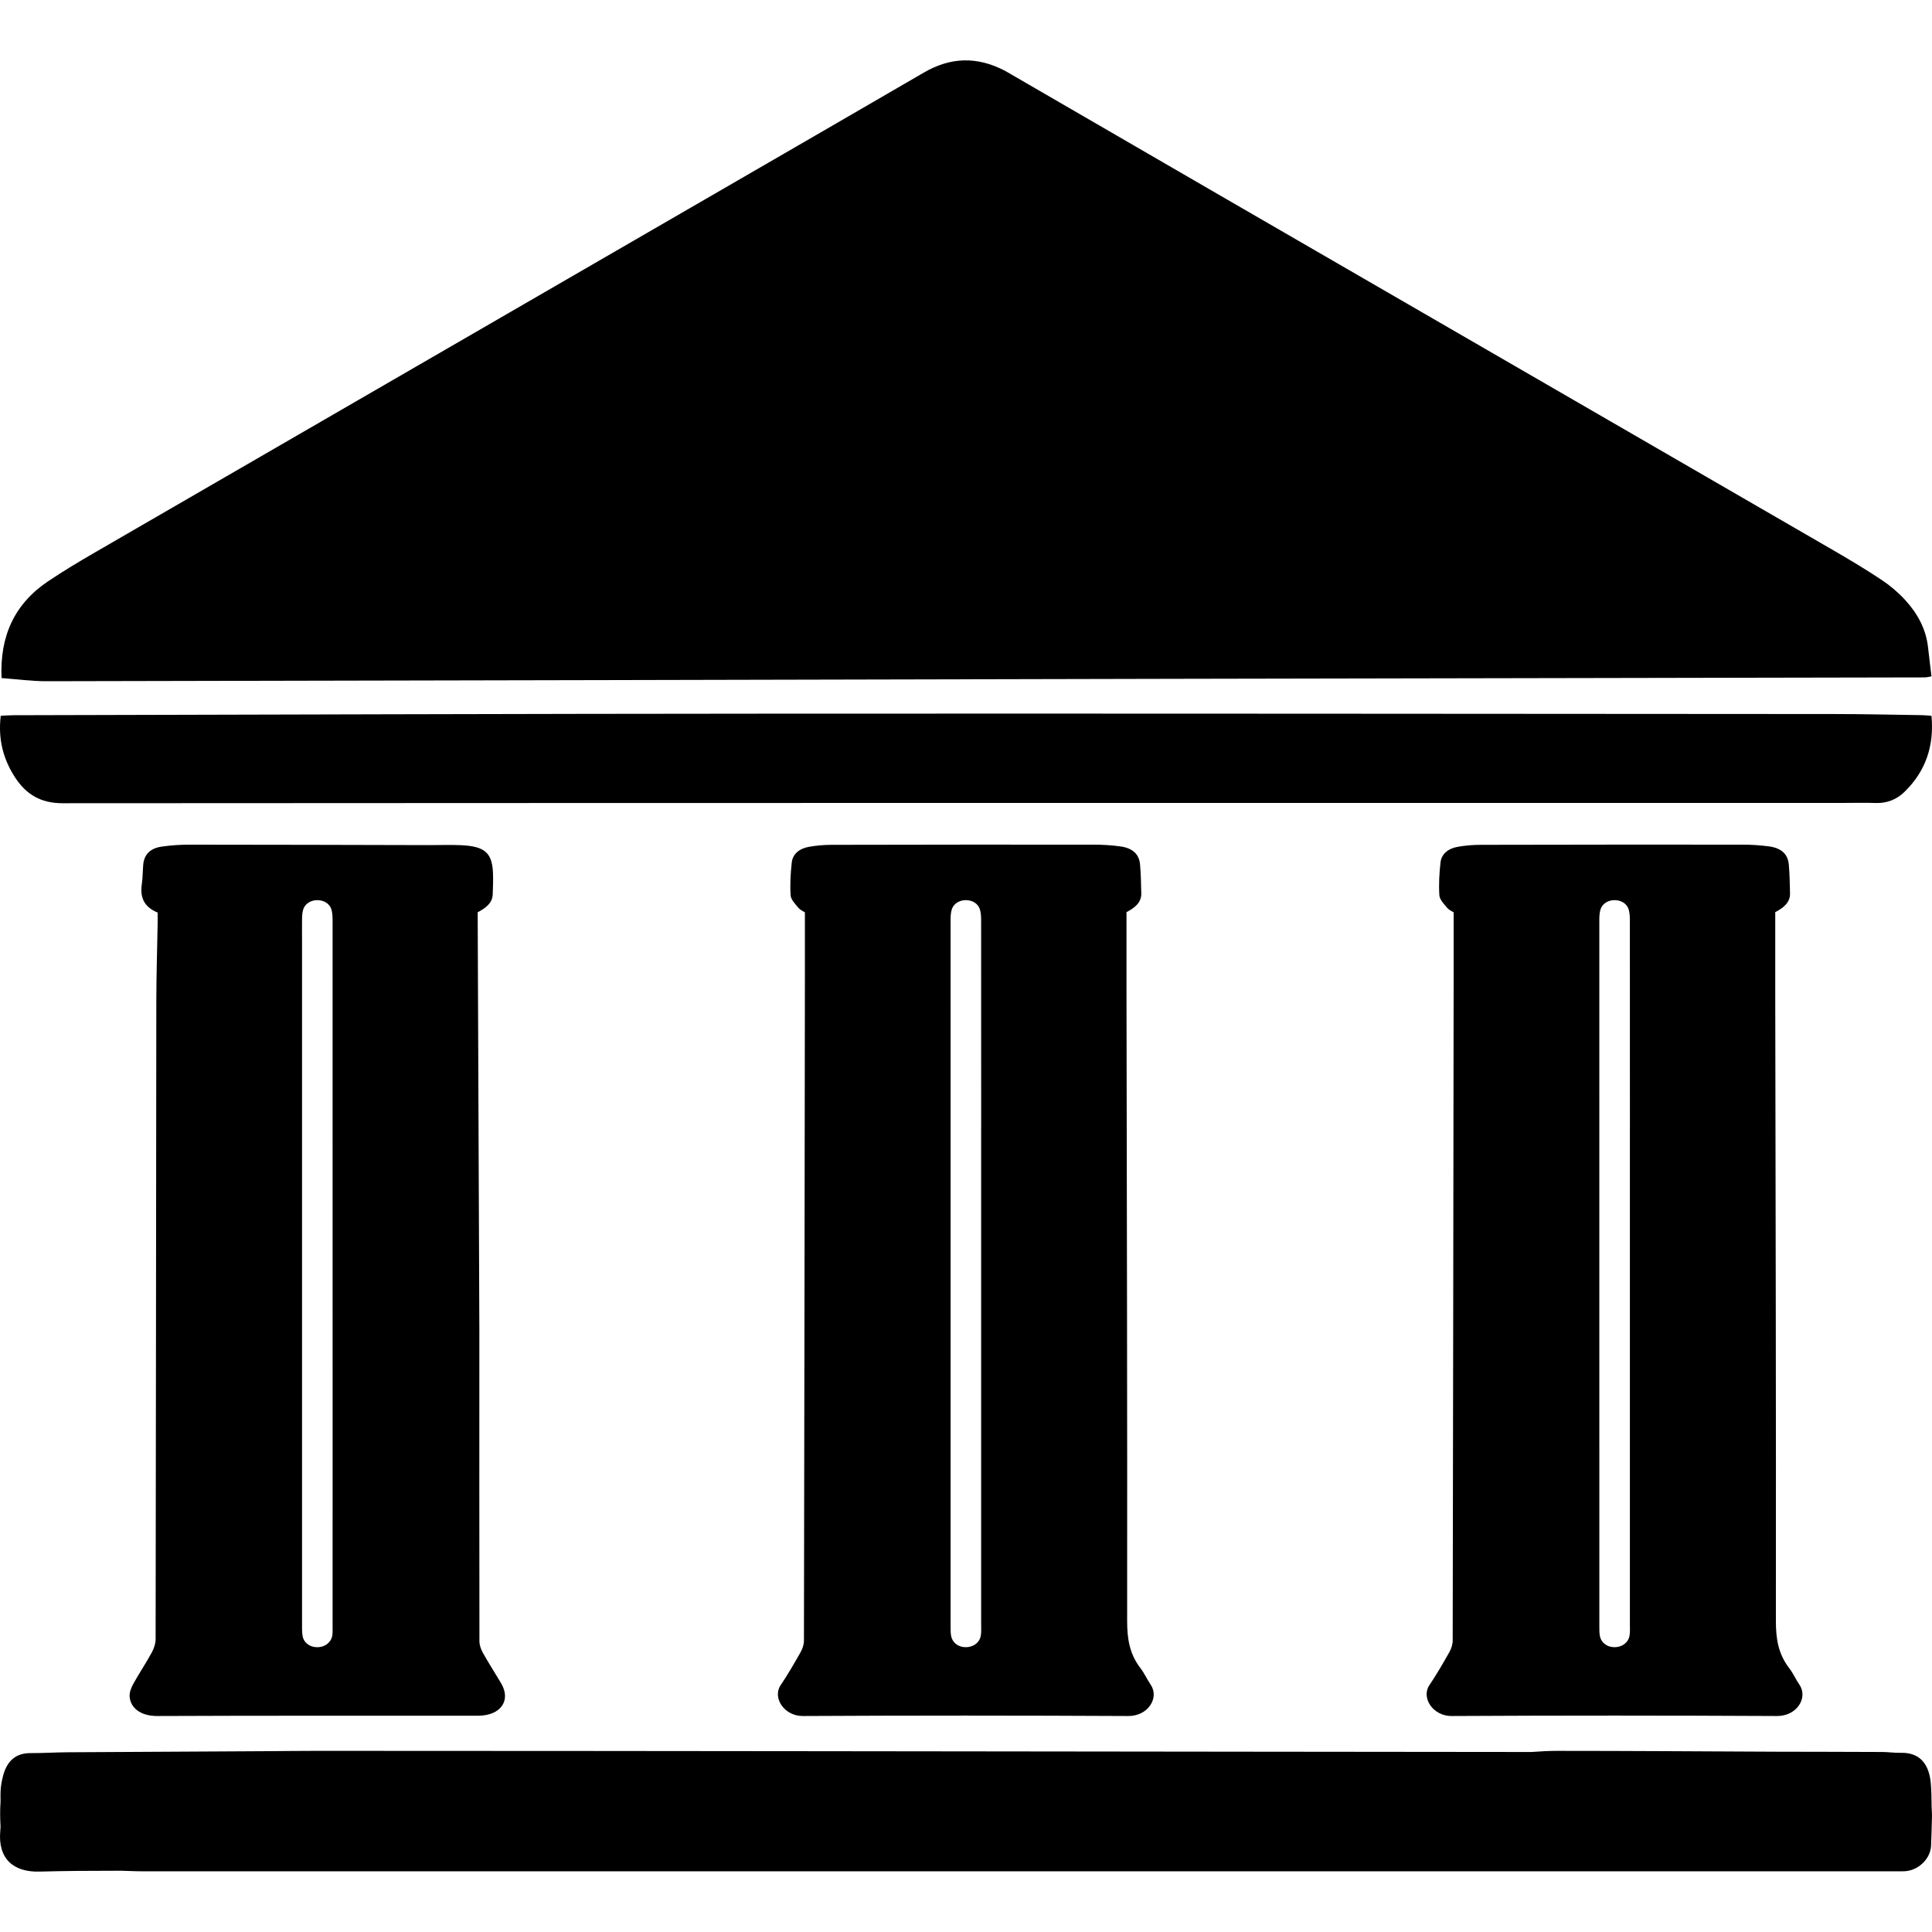
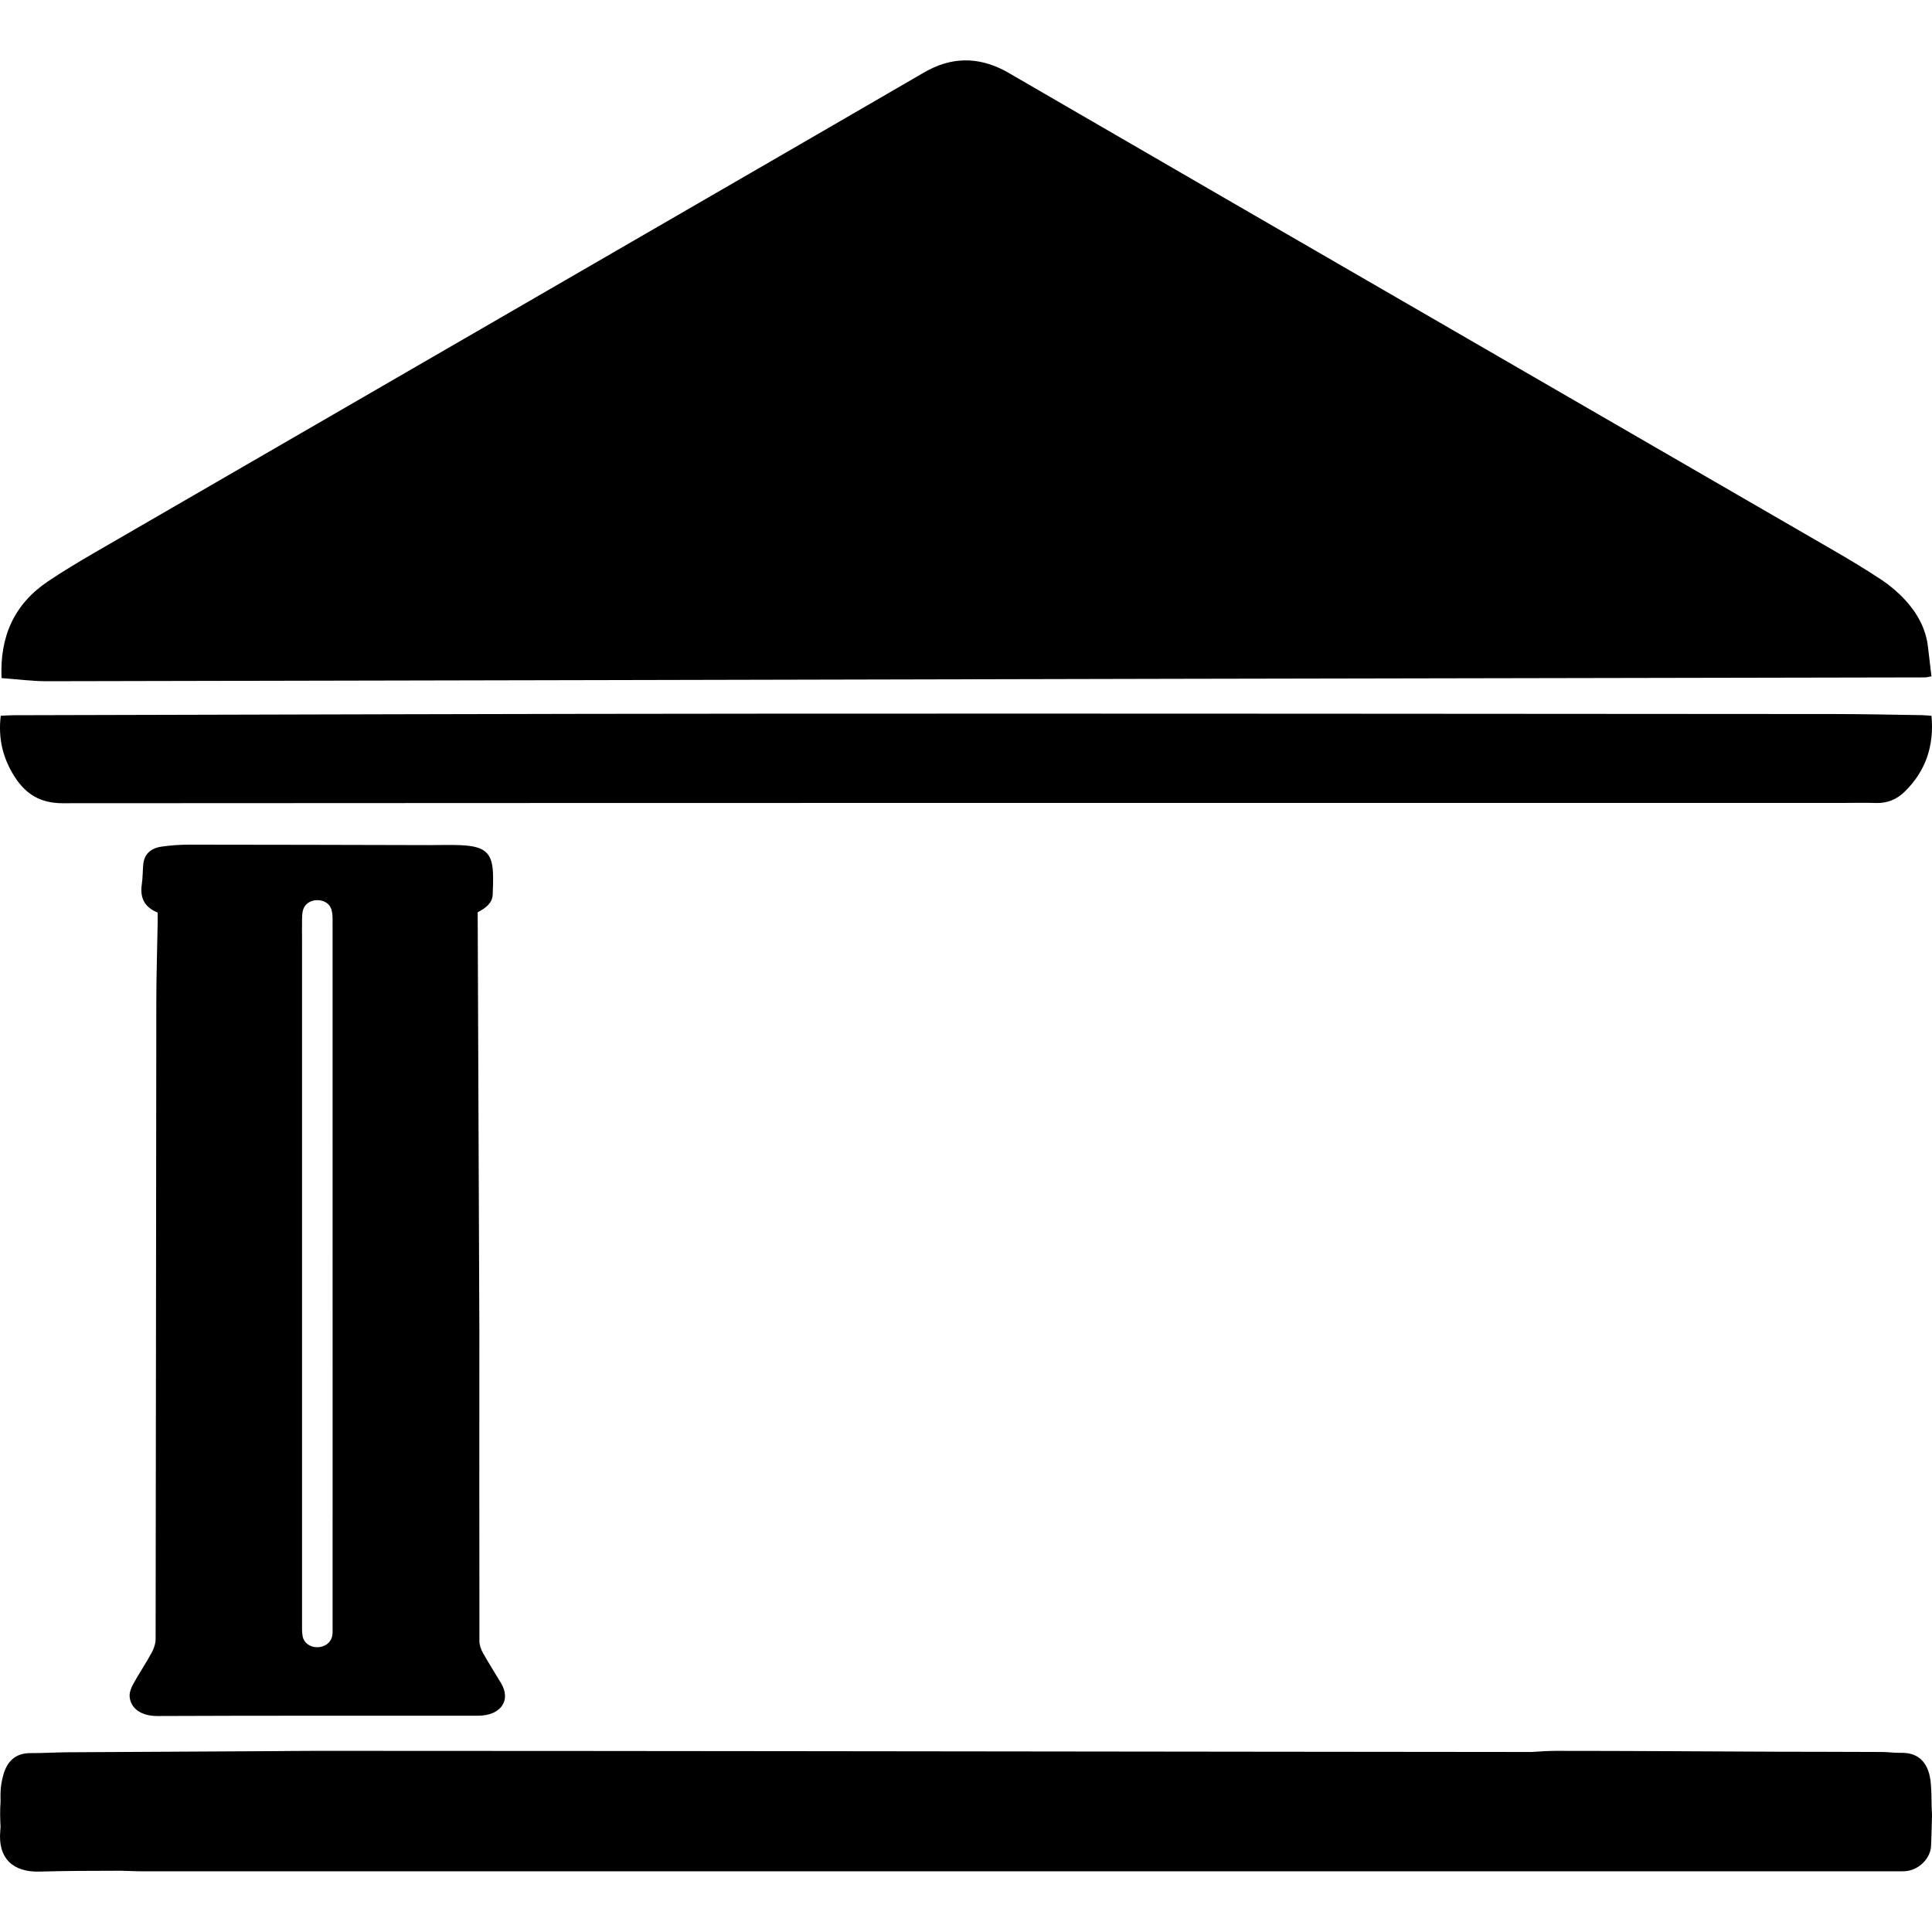
<svg xmlns="http://www.w3.org/2000/svg" class="bi" fill="#000" width="16" height="16" viewBox="0 0 1031.73 1205.57">
  <path d="m 107.884,1092.548 c -8.539,0 -17.053,0.105 -25.592,0.174 -42.209,0.195 -84.408,0.451 -126.612,0.697 -7.874,0.034 -15.697,0.557 -23.571,0.523 -9.373,-0.034 -14.624,5.105 -17.005,13.776 -0.932,3.401 -1.584,6.926 -1.684,10.463 -0.05,1.727 -0.018,3.5 0,5.231 0.003,0.289 -0.004,0.583 0,0.872 -0.379,5.227 -0.281,10.463 0,15.694 -0.047,0.802 -0.093,1.642 -0.168,2.441 -1.598,17.325 8.065,25.901 24.413,25.459 16.198,-0.433 32.339,-0.529 48.658,-0.523 0.886,0.025 1.795,-0.02 2.694,0 4.442,0.1 8.554,0.349 13.301,0.349 52.652,-0.018 105.279,0.012 157.928,0 233.329,-0.046 466.573,-0.012 699.902,0 56.017,0 112.01,0 168.03,0 3.692,0 7.411,0 11.112,0 19.423,0 38.83,0 58.255,0 1.748,0 3.657,0.046 5.388,-0.174 7.924,-1.037 14.937,-8.086 15.153,-16.043 0.146,-5.361 0.427,-10.666 0.505,-16.043 0.166,-2.659 -0.063,-5.365 -0.169,-8.021 -0.045,-4.815 -0.111,-9.692 -0.505,-14.473 -0.966,-11.8 -6.603,-19.471 -18.689,-19.181 -3.779,0.102 -7.653,-0.489 -11.449,-0.523 -21.908,-0.153 -43.765,-0.072 -66.505,-0.174 -46.114,-0.204 -91.45,-0.523 -136.714,-0.523 -5.316,0 -10.513,0.327 -15.827,0.698 -56.437,-0.062 -112.175,-0.114 -170.387,-0.174 h -0.168 c -188.329,-0.193 -373.256,-0.494 -558.137,-0.523 -2.342,-4e-4 -4.729,3e-4 -7.071,0 -8.31,-10e-4 -16.778,0 -25.087,0 z" />
  <path d="m 540.371,44.265 c 46.287,26.832 92.064,53.406 137.871,79.908 126.434,73.164 252.883,146.271 379.302,219.464 10.128,5.869 20.182,11.895 29.902,18.381 5.238,3.501 10.171,7.72 14.42,12.34 7.668,8.337 13.023,18.008 14.304,29.501 0.669,5.955 1.397,11.895 2.139,18.194 -1.746,0.287 -2.954,0.646 -4.162,0.646 -154.838,0.301 -309.675,0.545 -464.498,0.875 -235.829,0.502 -471.672,1.076 -707.501,1.507 -9.327,0.014 -18.654,-1.277 -28.098,-1.966 -1.15,-25.799 7.77,-46.102 29.015,-60.379 9.487,-6.371 19.338,-12.268 29.233,-18.008 C 102.894,269.109 233.519,193.549 364.129,117.974 405.978,93.754 447.827,69.547 489.632,45.255 506.205,35.613 522.881,35.039 540.371,44.279 Z" />
  <path d="m 1063.554,501.028 c -370.993,0 -741.216,-0.043 -1111.438,0.187 -13.707,0 -22.816,-5.567 -29.728,-16.257 -7.392,-11.422 -10.579,-23.876 -8.847,-38.311 2.532,-0.115 5.209,-0.344 7.872,-0.344 158.155,-0.359 316.311,-0.904 474.466,-0.976 220.507,-0.115 440.999,0.1 661.505,0.23 18.392,0 36.785,0.445 55.178,0.703 1.761,0.029 3.507,0.244 5.762,0.416 1.746,18.553 -3.478,34.437 -16.821,47.437 -4.875,4.749 -10.899,7.217 -18.014,6.959 -6.373,-0.23 -12.776,-0.043 -19.92,-0.043 z" />
  <path d="m 212.201,833.081 c -0.015,64.09 -0.058,127.543 0.044,190.984 0,2.447 0.902,5.065 2.154,7.304 3.58,6.411 7.625,12.639 11.379,18.99 6.388,10.792 -0.291,20.238 -14.391,20.25 -66.687,0.049 -133.389,-0.11 -200.077,0.184 -11.219,0.049 -16.792,-5.604 -17.33,-12.003 -0.218,-2.606 0.873,-5.506 2.212,-7.941 3.652,-6.619 7.959,-12.994 11.568,-19.626 1.426,-2.618 2.415,-5.677 2.43,-8.528 0.218,-132.706 0.276,-265.401 0.437,-398.107 0.015,-16.126 0.553,-32.253 0.829,-48.379 0.044,-2.129 0,-4.27 0,-6.766 -8.876,-3.597 -11.03,-9.947 -9.88,-17.705 0.597,-4.05 0.524,-8.161 0.888,-12.236 0.553,-6.179 4.249,-10.131 11.393,-11.195 5.748,-0.856 11.67,-1.236 17.519,-1.236 49.823,0.012 99.66,0.171 149.483,0.281 6.635,0.012 13.3,-0.257 19.92,0.049 14.784,0.685 19.353,4.698 19.92,17.203 0.204,4.503 0,9.03 -0.16,13.532 -0.204,5.347 -4.307,8.479 -9.385,11.122 0.349,87.716 0.713,175.433 1.062,263.798 z m -91.57,114.206 v -95.461 c 0,-92.231 0,-184.475 -0.015,-276.706 0,-2.557 0,-5.212 -0.742,-7.659 -1.135,-3.732 -4.904,-5.861 -9.051,-5.763 -4.162,0.098 -7.625,2.435 -8.658,6.179 -0.509,1.86 -0.582,3.83 -0.611,5.763 -0.073,4.735 0,9.458 0,14.193 v 425.062 c 0,2.582 -0.087,5.176 0.306,7.72 0.698,4.43 4.38,7.207 9.094,7.256 4.671,0.049 8.585,-2.777 9.429,-7.06 0.364,-1.897 0.233,-3.854 0.233,-5.787 v -67.724 z" />
-   <path d="m 1020.832,617.565 c 0.218,131.789 0.538,262.929 0.407,394.057 0,10.657 1.382,20.347 8.338,29.353 2.488,3.218 4.06,6.937 6.344,10.278 5.515,8.088 -1.513,19.601 -13.969,19.54 -67.677,-0.343 -135.368,-0.367 -203.06,0 -11.714,0.062 -19.091,-11.428 -13.911,-19.173 4.511,-6.73 8.556,-13.679 12.499,-20.666 1.251,-2.227 2.081,-4.858 2.081,-7.304 0.262,-138.017 0.422,-276.033 0.597,-414.05 0.015,-13.104 0,-26.221 0,-40.304 -0.684,-0.465 -2.852,-1.395 -4.089,-2.875 -2.008,-2.386 -4.642,-5.078 -4.816,-7.745 -0.451,-6.815 -0.044,-13.728 0.713,-20.543 0.582,-5.2 4.671,-8.626 10.68,-9.715 4.7,-0.844 9.618,-1.248 14.435,-1.248 54.406,-0.122 108.798,-0.147 163.205,-0.11 5.588,0 11.248,0.343 16.763,1.101 7.668,1.064 11.684,4.87 12.252,11.33 0.524,5.995 0.626,12.028 0.757,18.035 0.131,5.641 -4.089,8.981 -9.225,11.648 v 48.379 z m -90.682,85.82 c 0,-42.788 0.015,-85.575 -0.029,-128.351 0,-2.557 -0.015,-5.212 -0.786,-7.647 -1.164,-3.72 -4.976,-5.836 -9.109,-5.69 -4.162,0.135 -7.596,2.484 -8.571,6.265 -0.538,2.08 -0.597,4.27 -0.597,6.399 -0.015,146.851 0,293.689 0.015,440.54 0,1.933 -0.029,3.891 0.306,5.787 0.786,4.393 4.482,7.17 9.196,7.17 4.656,0 8.571,-2.839 9.327,-7.146 0.407,-2.325 0.233,-4.723 0.233,-7.085 V 703.385 Z" />
-   <path d="m 616.014,617.566 c 0.218,131.789 0.538,262.929 0.407,394.057 0,10.657 1.382,20.348 8.338,29.353 2.488,3.218 4.06,6.938 6.344,10.278 5.515,8.088 -1.513,19.602 -13.969,19.54 -67.677,-0.343 -135.368,-0.367 -203.06,0 -11.714,0.061 -19.091,-11.428 -13.911,-19.173 4.511,-6.73 8.556,-13.679 12.499,-20.666 1.251,-2.227 2.081,-4.858 2.081,-7.304 0.262,-138.017 0.422,-276.033 0.597,-414.05 0.015,-13.104 0,-26.221 0,-40.304 -0.684,-0.465 -2.852,-1.395 -4.089,-2.875 -2.008,-2.386 -4.642,-5.078 -4.816,-7.745 -0.451,-6.815 -0.044,-13.728 0.713,-20.543 0.582,-5.2 4.671,-8.626 10.68,-9.715 4.7,-0.844 9.618,-1.248 14.435,-1.248 54.406,-0.122 108.798,-0.147 163.205,-0.11 5.588,0 11.248,0.343 16.763,1.101 7.668,1.065 11.684,4.87 12.252,11.33 0.524,5.995 0.626,12.028 0.757,18.035 0.131,5.641 -4.089,8.981 -9.225,11.648 v 48.379 z m -90.682,85.82 c 0,-42.788 0.015,-85.575 -0.029,-128.351 0,-2.557 -0.015,-5.212 -0.786,-7.647 -1.164,-3.72 -4.976,-5.836 -9.109,-5.689 -4.162,0.135 -7.596,2.484 -8.571,6.265 -0.538,2.08 -0.597,4.27 -0.597,6.399 -0.015,146.851 0,293.689 0.015,440.54 0,1.933 -0.029,3.891 0.306,5.787 0.786,4.393 4.482,7.17 9.196,7.17 4.656,0 8.571,-2.838 9.327,-7.146 0.407,-2.325 0.233,-4.723 0.233,-7.084 V 703.386 Z" />
</svg>